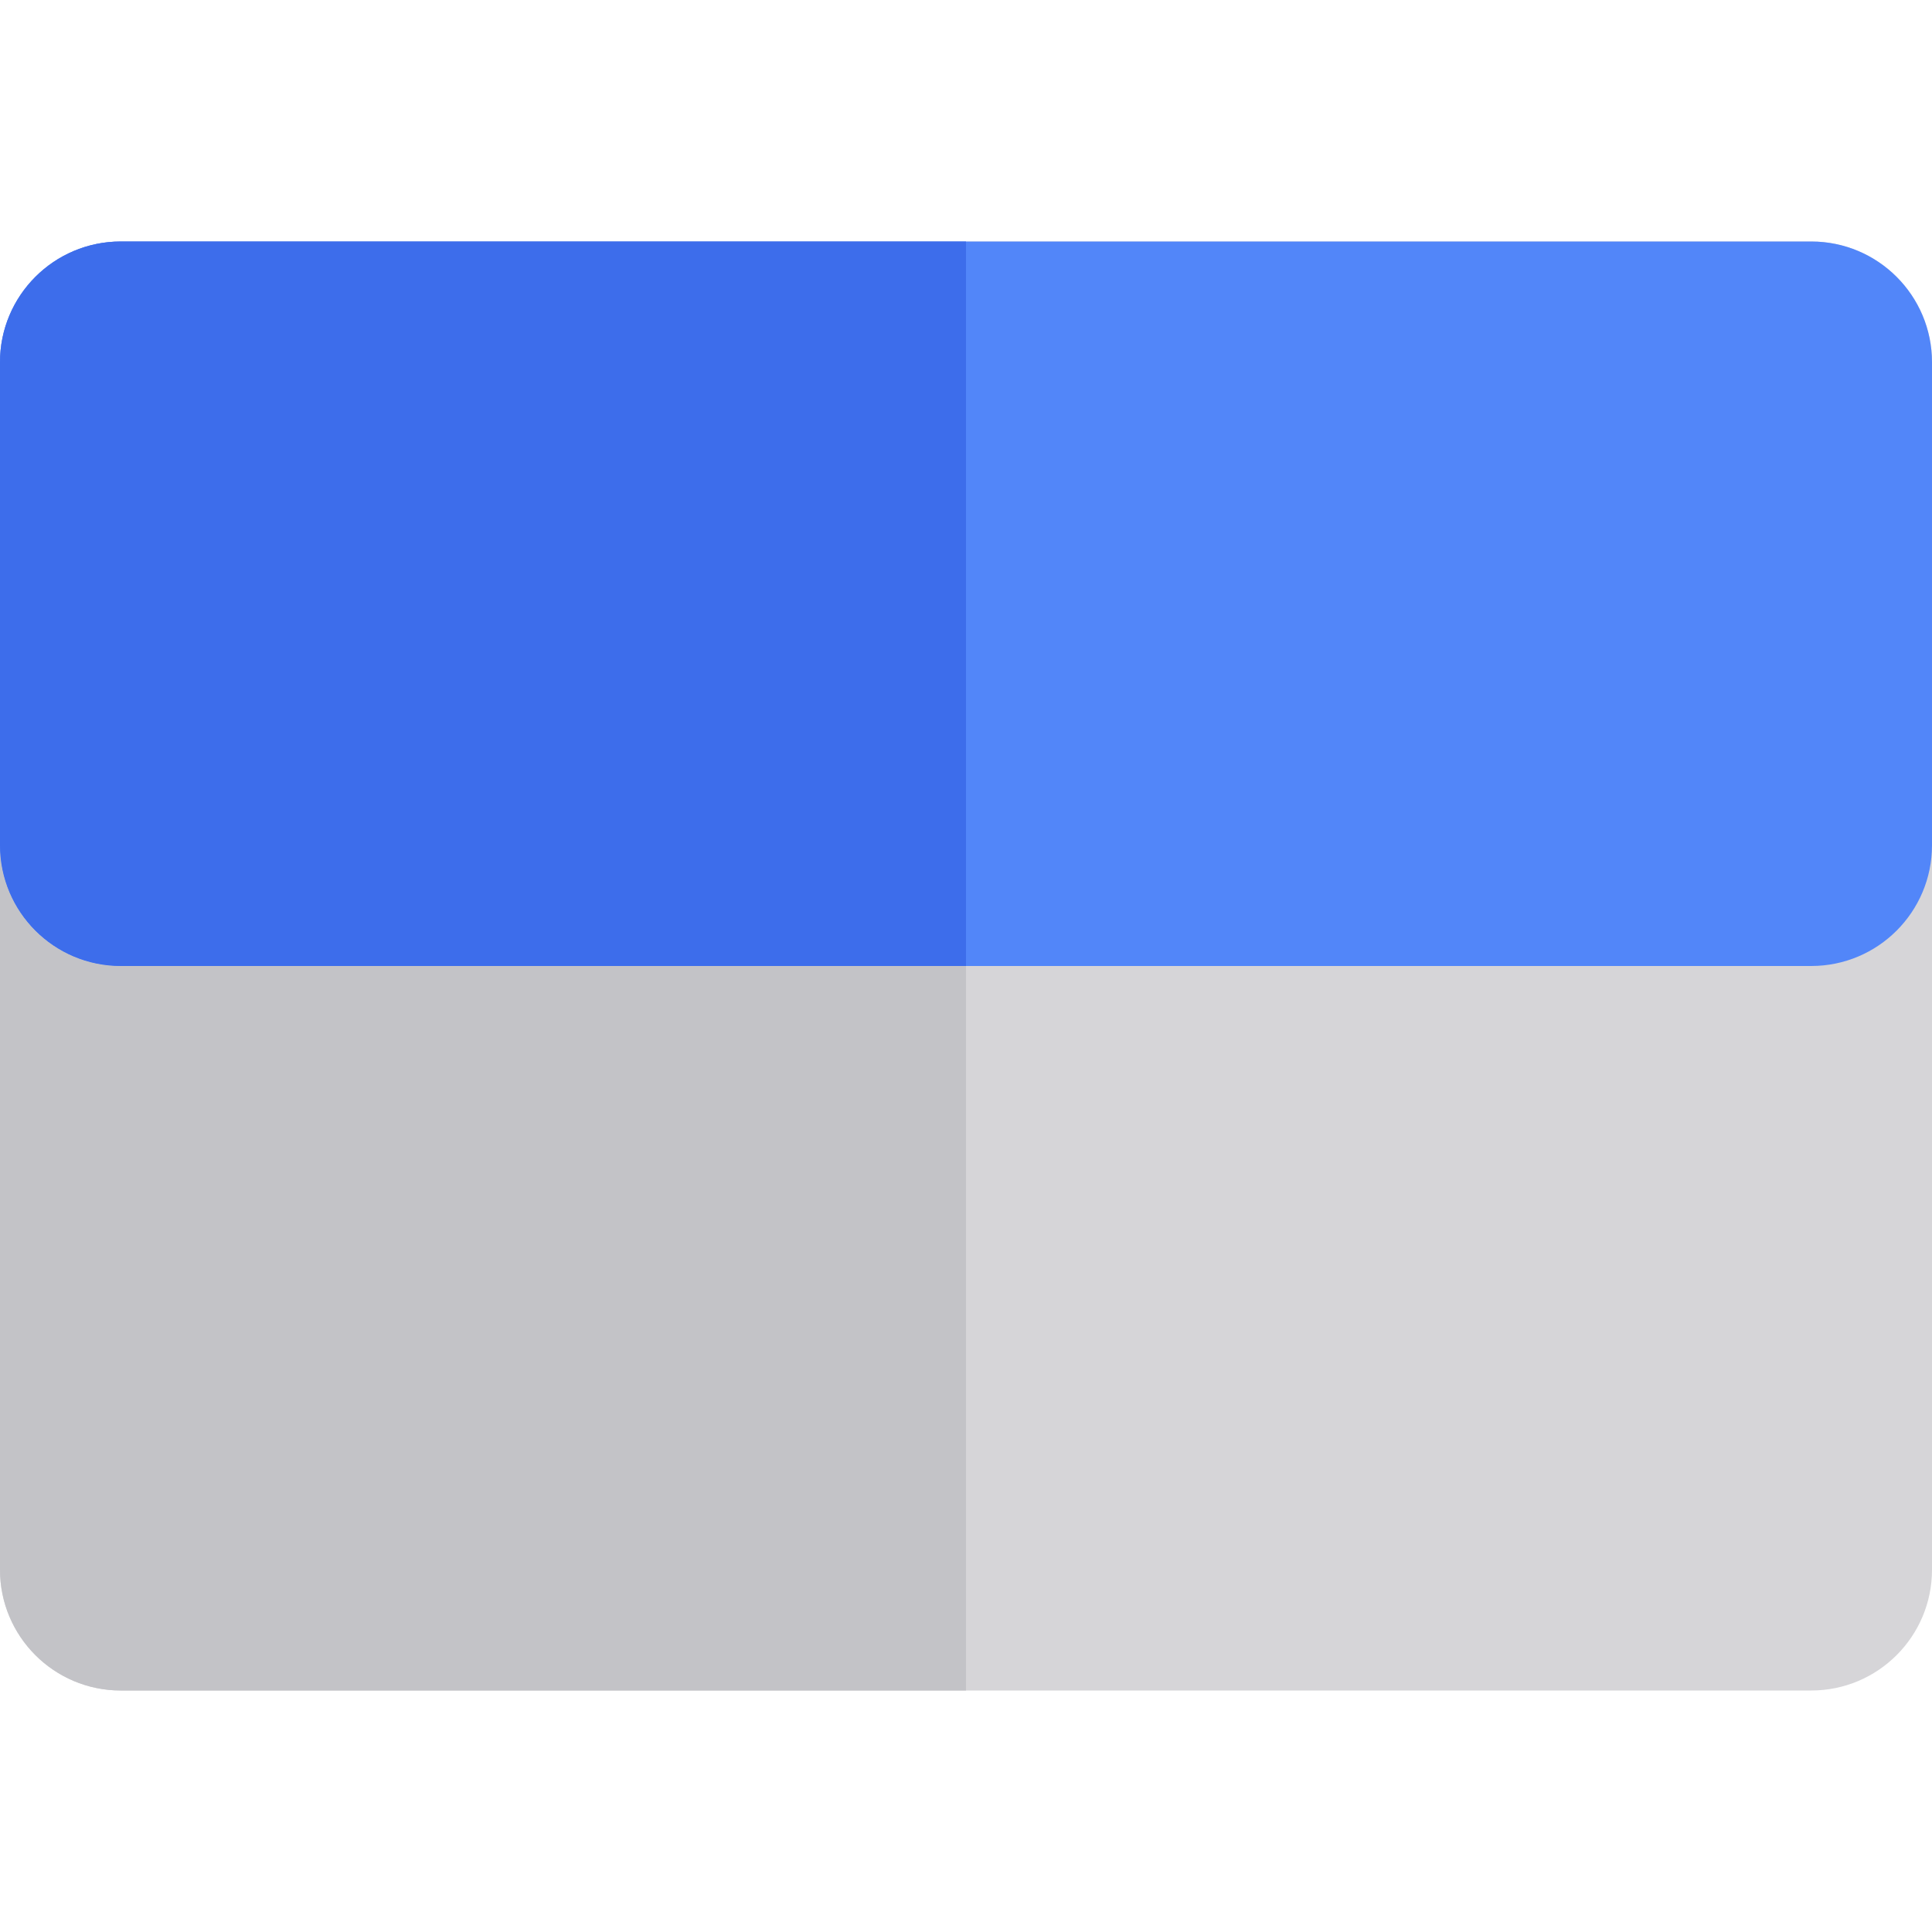
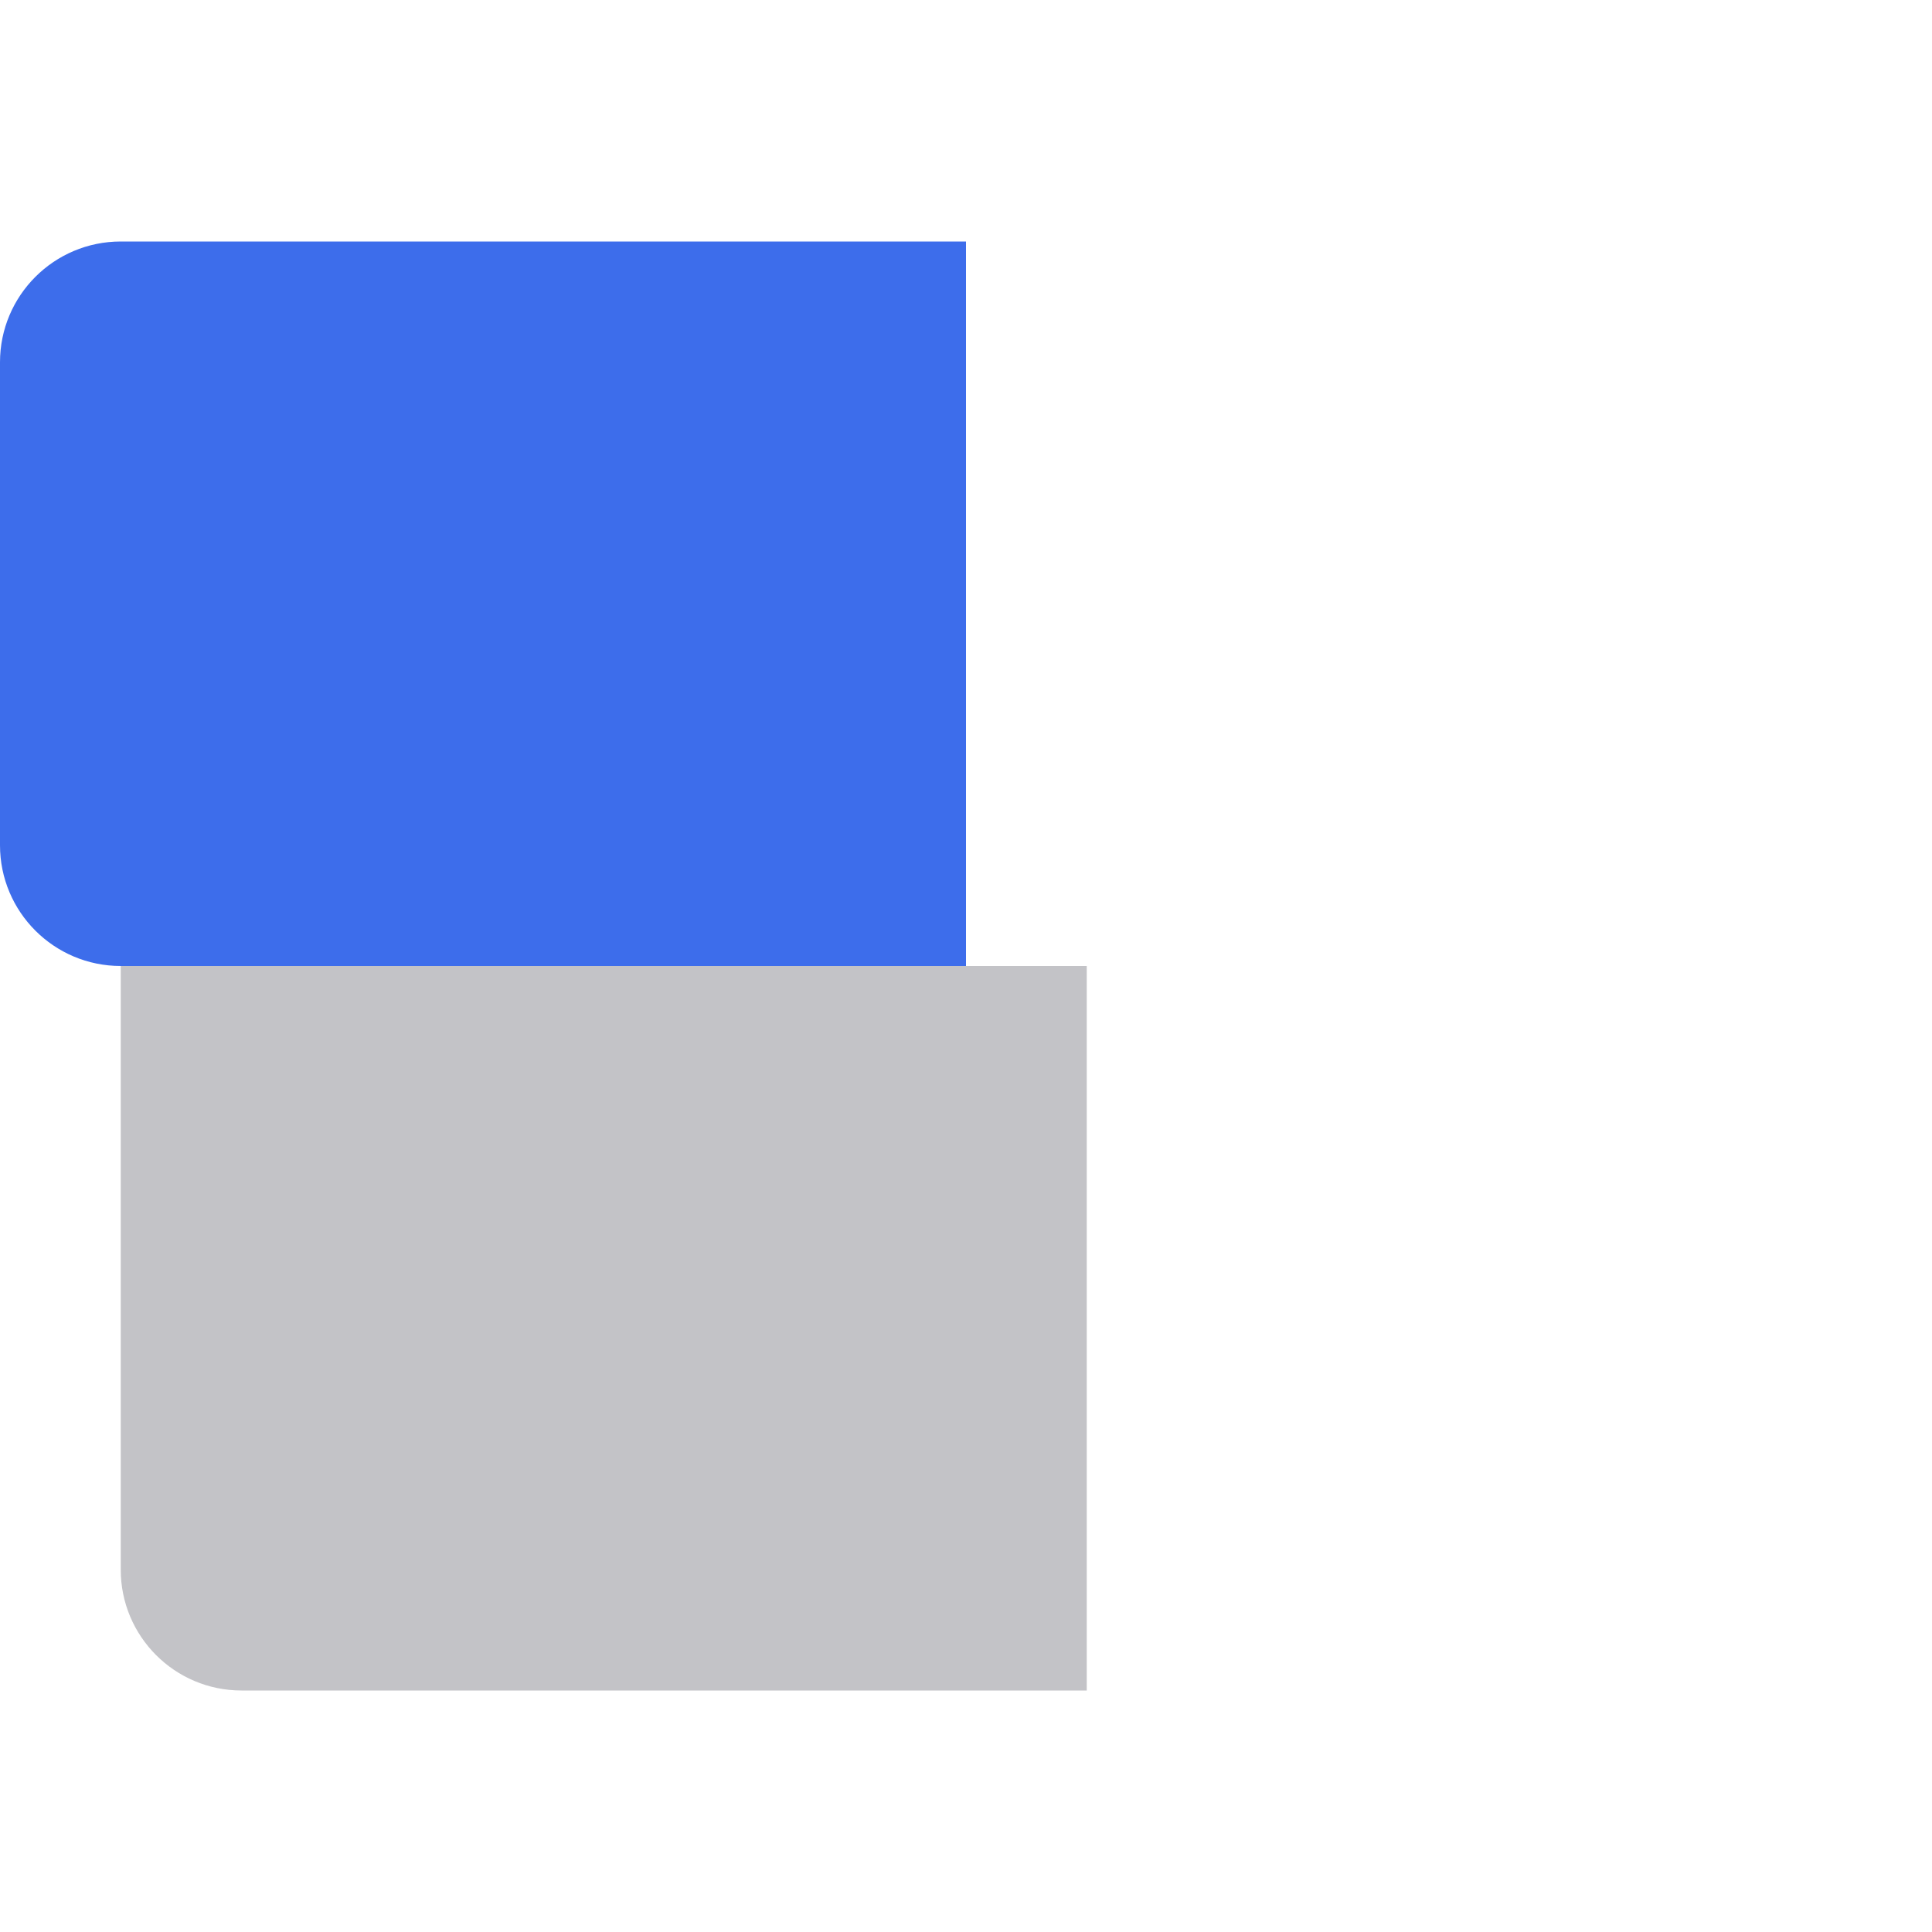
<svg xmlns="http://www.w3.org/2000/svg" height="800px" width="800px" version="1.1" id="Layer_1" viewBox="0 0 512 512" xml:space="preserve">
-   <path style="fill:#D6D5D8;" d="M480,64H256H32c-9.941,0-18.822,4.533-24.693,11.644c-2.609,3.162-4.623,6.831-5.869,10.839  C0.503,89.489,0,92.687,0,96v127.998V416c0,17.67,14.327,32,32,32h224h224c17.673,0,32-14.33,32-32V223.998V96  C512,78.327,497.673,64,480,64z" />
-   <path style="fill:#5286F9;" d="M480,64H256H32C14.327,64,0,78.327,0,96v127.998c0,17.673,14.327,32,32,32h32h192h192h32  c17.673,0,32-14.327,32-32V96C512,78.327,497.673,64,480,64z" />
-   <path style="fill:#C3C3C7;" d="M64,255.998H32c-17.673,0-32-14.327-32-32V416c0,17.67,14.327,32,32,32h224V255.998H64z" />
+   <path style="fill:#C3C3C7;" d="M64,255.998c-17.673,0-32-14.327-32-32V416c0,17.67,14.327,32,32,32h224V255.998H64z" />
  <path style="fill:#3D6DEB;" d="M32,255.998h32h192V64H32C14.327,64,0,78.327,0,96v127.998C0,241.67,14.327,255.998,32,255.998z" />
</svg>